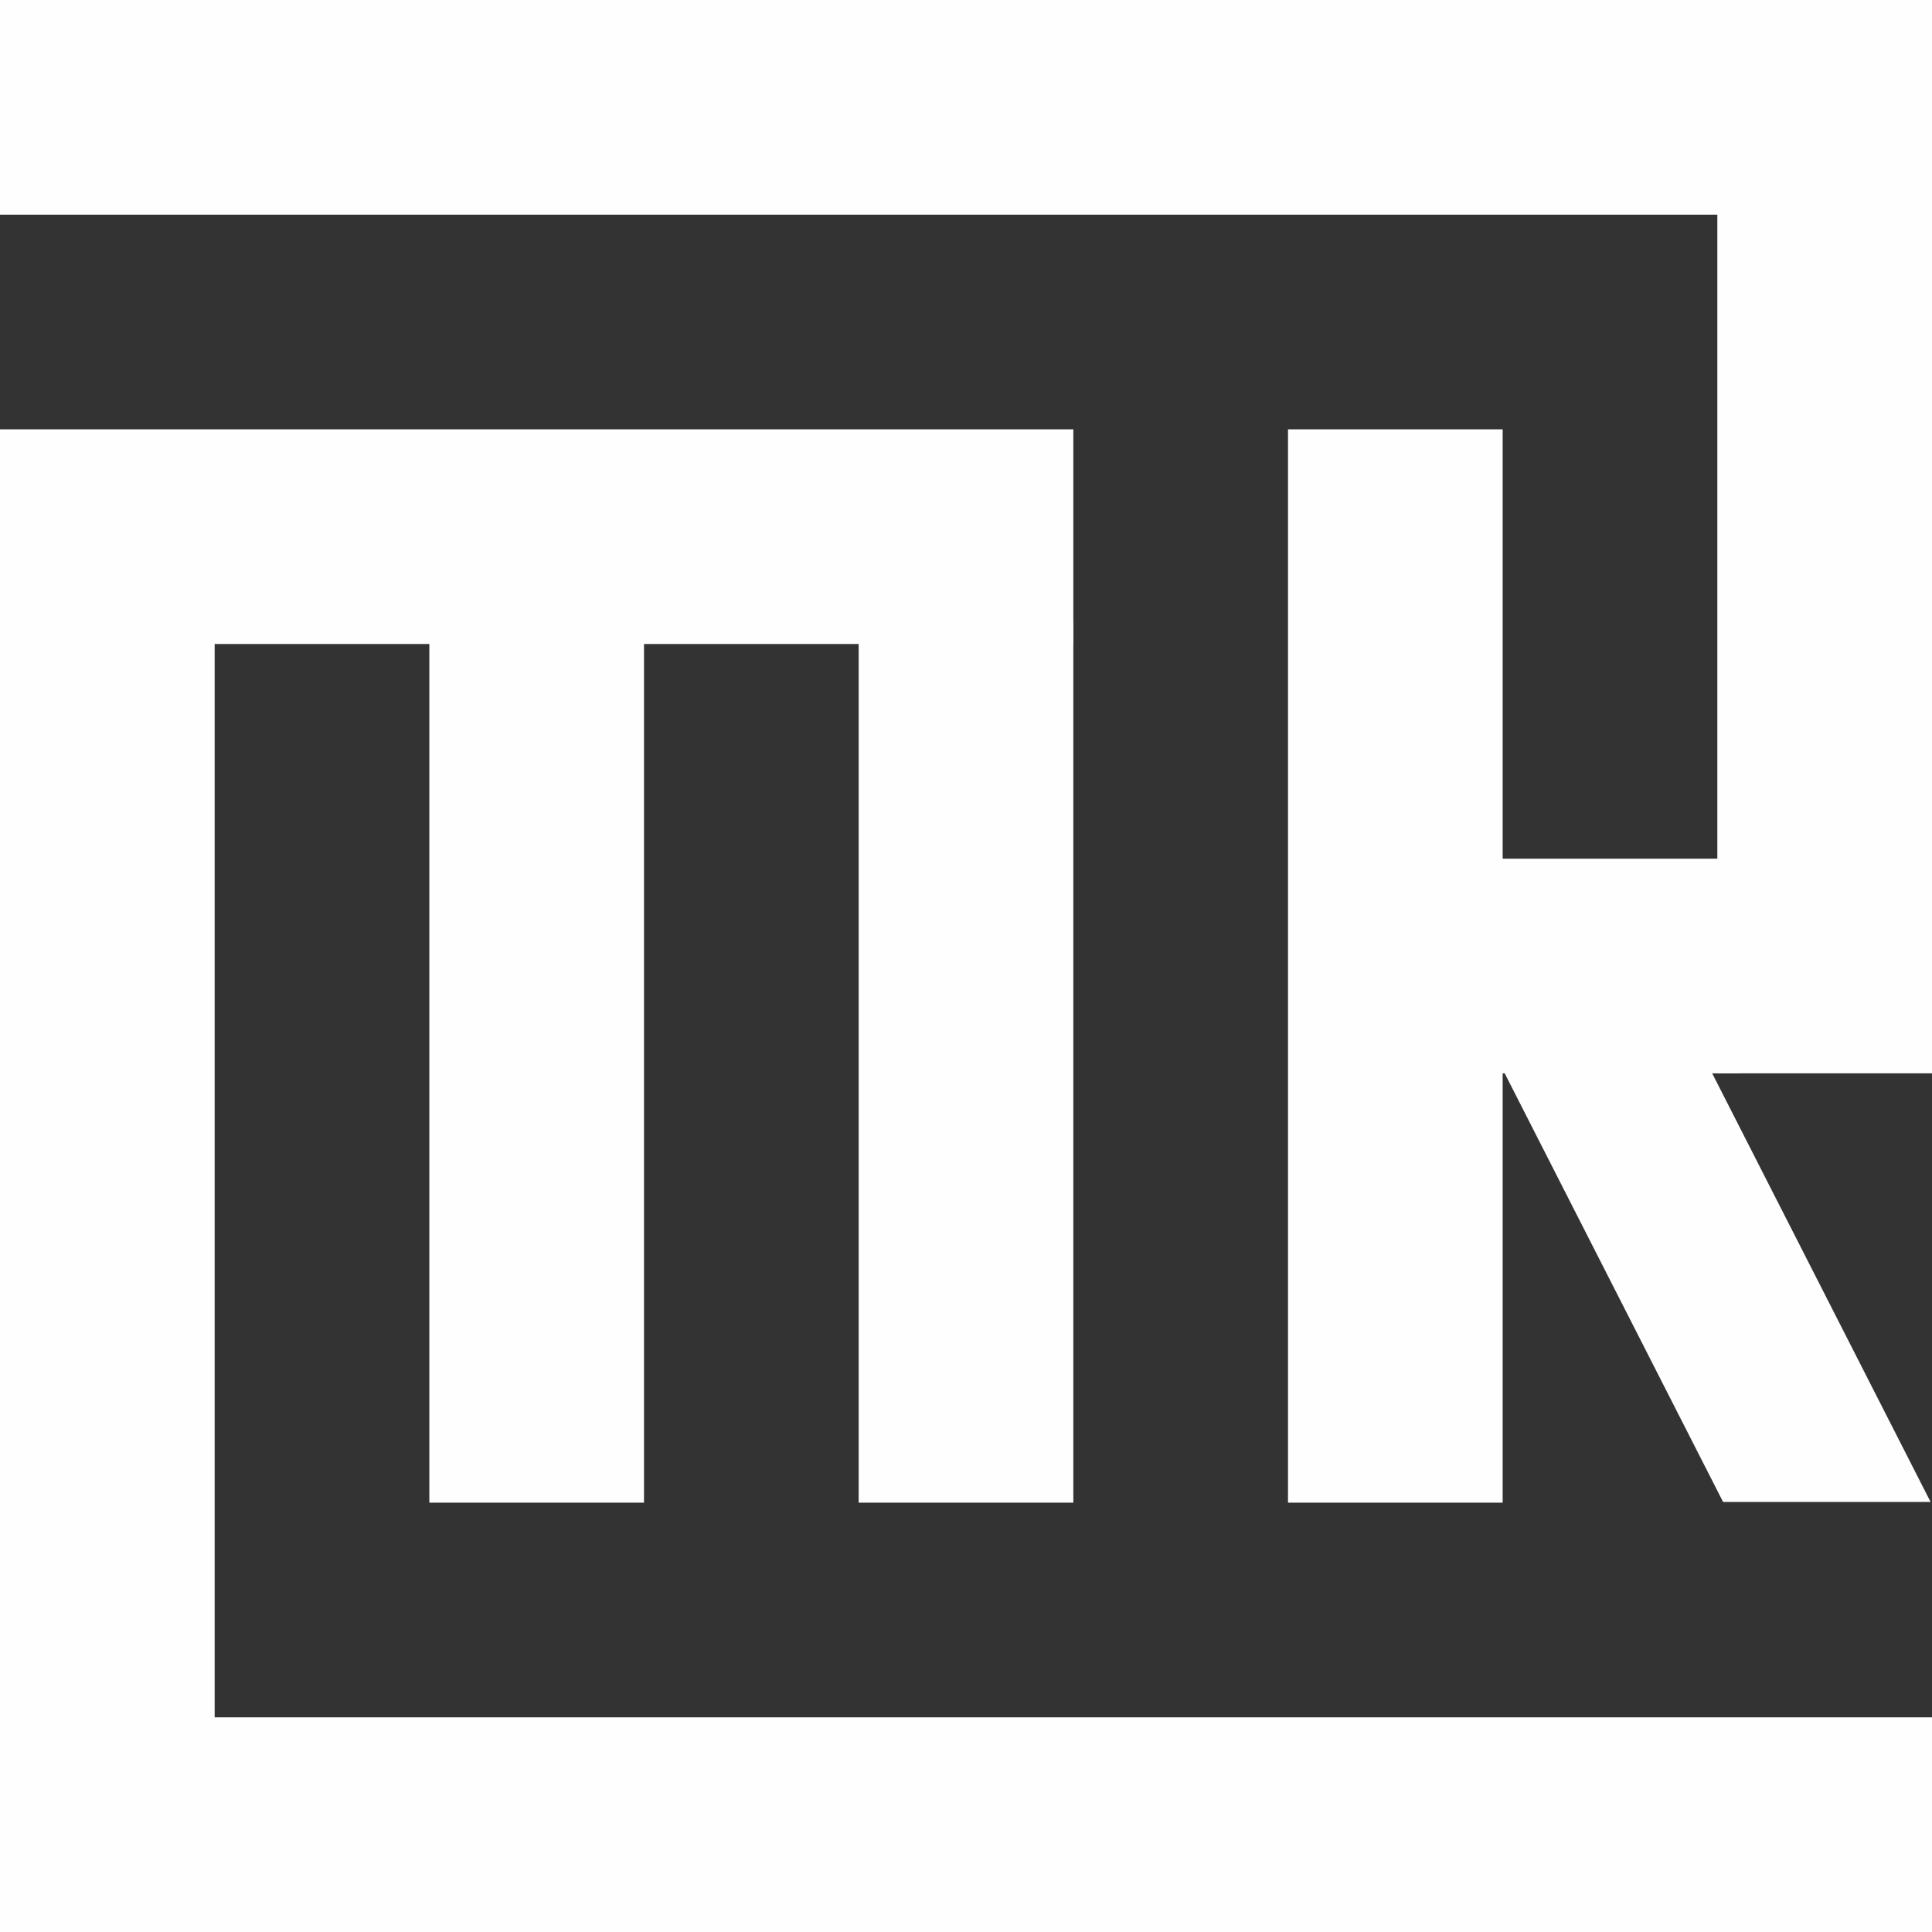
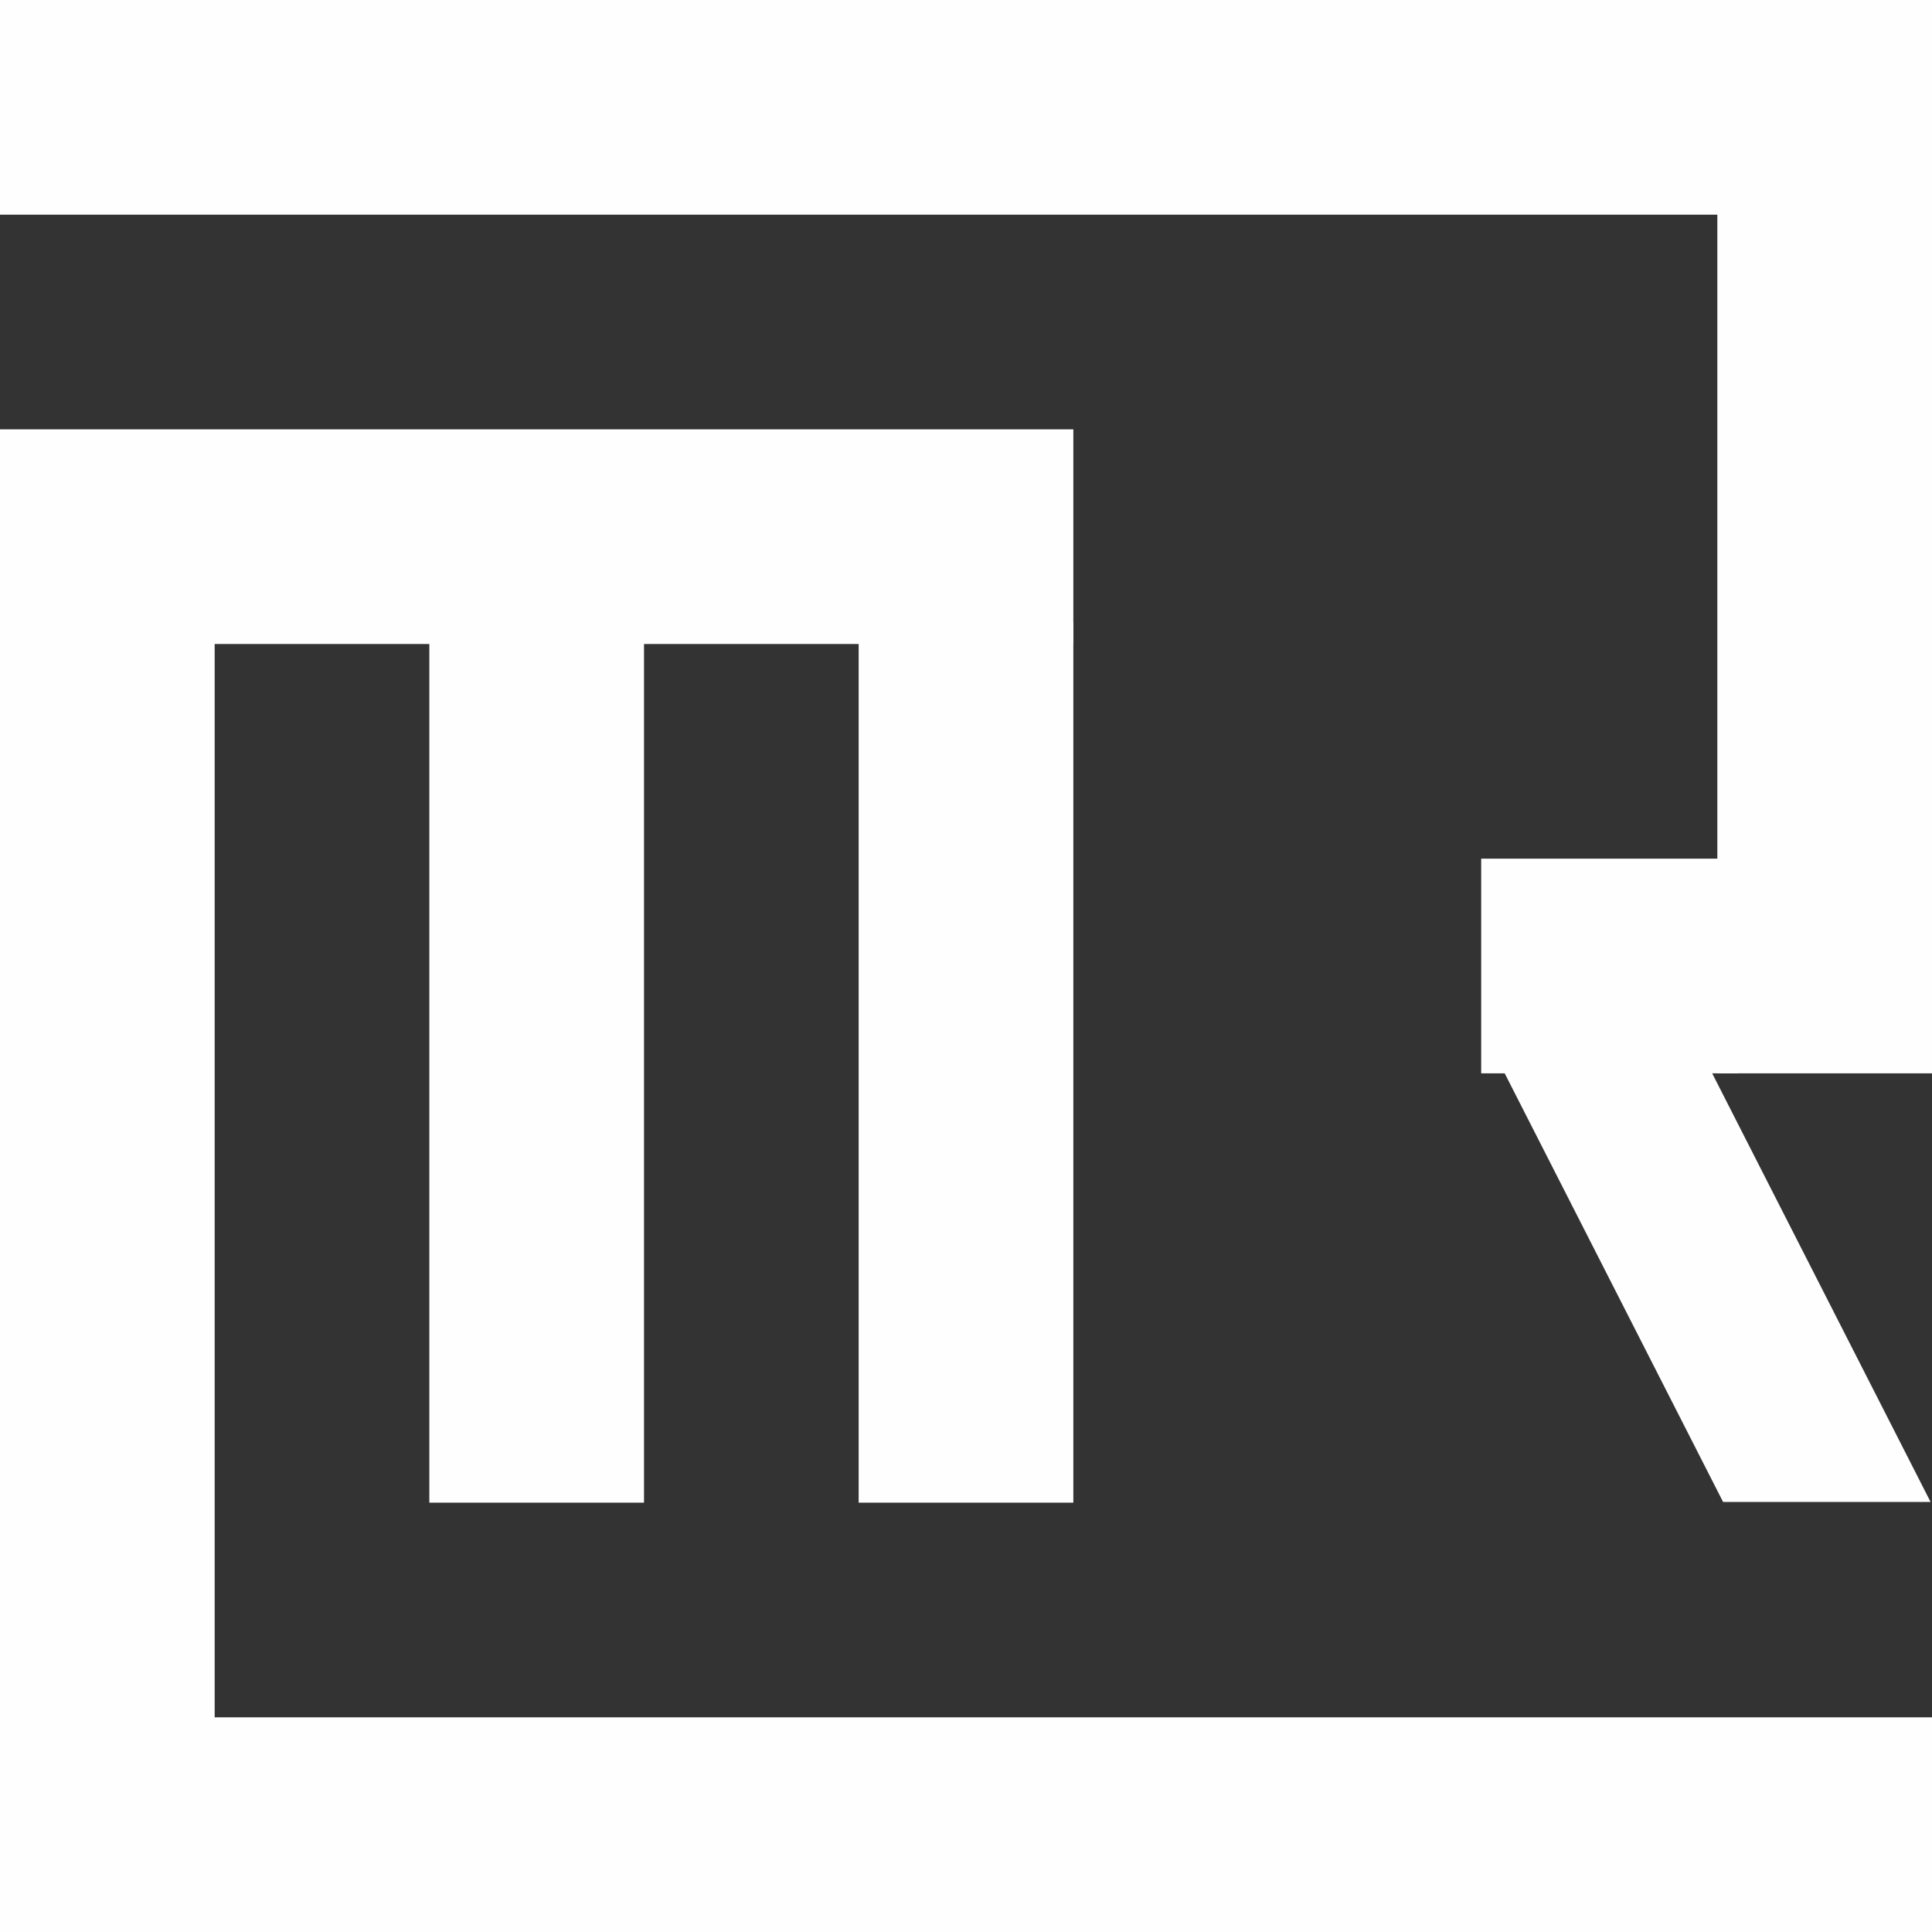
<svg xmlns="http://www.w3.org/2000/svg" xmlns:ns1="http://sodipodi.sourceforge.net/DTD/sodipodi-0.dtd" xmlns:ns2="http://www.inkscape.org/namespaces/inkscape" width="1133.858" height="1133.858" viewBox="0 0 1133.858 1133.858" version="1.1" id="svg5" ns1:docname="Logo MRauro.svg" ns2:version="1.3.2 (091e20e, 2023-11-25, custom)" ns2:export-filename="Logo MRauro FE.png" ns2:export-xdpi="96" ns2:export-ydpi="96">
  <rect x="0" y="0" width="1133.858" height="1133.858" fill="#333333" stroke="none" />
  <ns1:namedview id="namedview5" pagecolor="#ffffff" bordercolor="#000000" borderopacity="0.25" ns2:showpageshadow="2" ns2:pageopacity="0.0" ns2:pagecheckerboard="0" ns2:deskcolor="#d1d1d1" showgrid="false" showguides="true" ns2:document-units="mm" ns2:zoom="0.25" ns2:cx="-924" ns2:cy="182" ns2:window-width="1920" ns2:window-height="1009" ns2:window-x="1" ns2:window-y="-8" ns2:window-maximized="1" ns2:current-layer="svg5">
    <ns2:grid id="grid6" units="px" originx="-206.011" originy="-1889.151" spacingx="1" spacingy="1" empcolor="#0099e5" empopacity="0.302" color="#0099e5" opacity="0.149" empspacing="5" dotted="false" gridanglex="30" gridanglez="30" visible="false" />
  </ns1:namedview>
  <defs id="defs1" />
  <rect style="fill:#fefefe;fill-opacity:1;stroke:#fefefe;stroke-width:3.529;stroke-opacity:1" id="rect6-2-1-7-23-3" width="122.455" height="651.588" x="1.765" y="367.118" />
-   <rect style="fill:#fefefe;fill-opacity:1;stroke:#fefefe;stroke-width:3.462;stroke-opacity:1" id="rect6-8-0-3-4-6-4" width="122.522" height="626.459" x="757.636" y="253.699" />
  <rect style="fill:#fefefe;fill-opacity:1;stroke:#fefefe;stroke-width:3.138;stroke-opacity:1" id="rect6-8-6-9-4-0-4-5" width="122.846" height="513.397" x="1009.442" y="114.954" />
  <rect style="fill:#fefefe;fill-opacity:1;stroke:#fefefe;stroke-width:3.138;stroke-opacity:1" id="rect6-6-12-2-2-2-0" width="122.846" height="513.397" x="253.537" y="366.923" />
  <rect style="fill:#fefefe;fill-opacity:1;stroke:#fefefe;stroke-width:3.138;stroke-opacity:1" id="rect6-6-4-82-0-7-96-6" width="122.846" height="513.397" x="505.506" y="366.923" />
  <rect style="fill:#fefefe;fill-opacity:1;stroke:#fefefe;stroke-width:1.829;stroke-opacity:1" id="rect6-6-4-8-0-1-7-5-0" width="119.945" height="289.86" x="563.021" y="698.537" transform="matrix(1,0,0.454,0.891,0,0)" ry="0" />
  <rect style="fill:#fefefe;fill-opacity:1;stroke:#fefefe;stroke-width:3.462;stroke-opacity:1" id="rect6-7-0-8-7-6-0" width="626.459" height="122.523" x="1.731" y="253.699" />
  <rect style="fill:#fefefe;fill-opacity:1;stroke:#fefefe;stroke-width:1.703;stroke-opacity:1" id="rect6-7-79-7-56-3-0-5" width="149.478" height="124.281" x="870.143" y="504.788" />
  <rect style="fill:#fefefe;fill-opacity:1;stroke:#fefefe;stroke-width:4.626;stroke-opacity:1" id="rect6-7-7-3-6-1-5-4" width="1129.232" height="121.359" x="2.313" y="1010.186" />
  <rect style="fill:#fefefe;fill-opacity:1;stroke:#fefefe;stroke-width:4.626;stroke-opacity:1" id="rect6-7-7-2-8-7-2-0-4" width="1129.232" height="121.359" x="2.313" y="2.313" ns2:export-filename="Logo MR.webp" ns2:export-xdpi="96" ns2:export-ydpi="96" />
</svg>